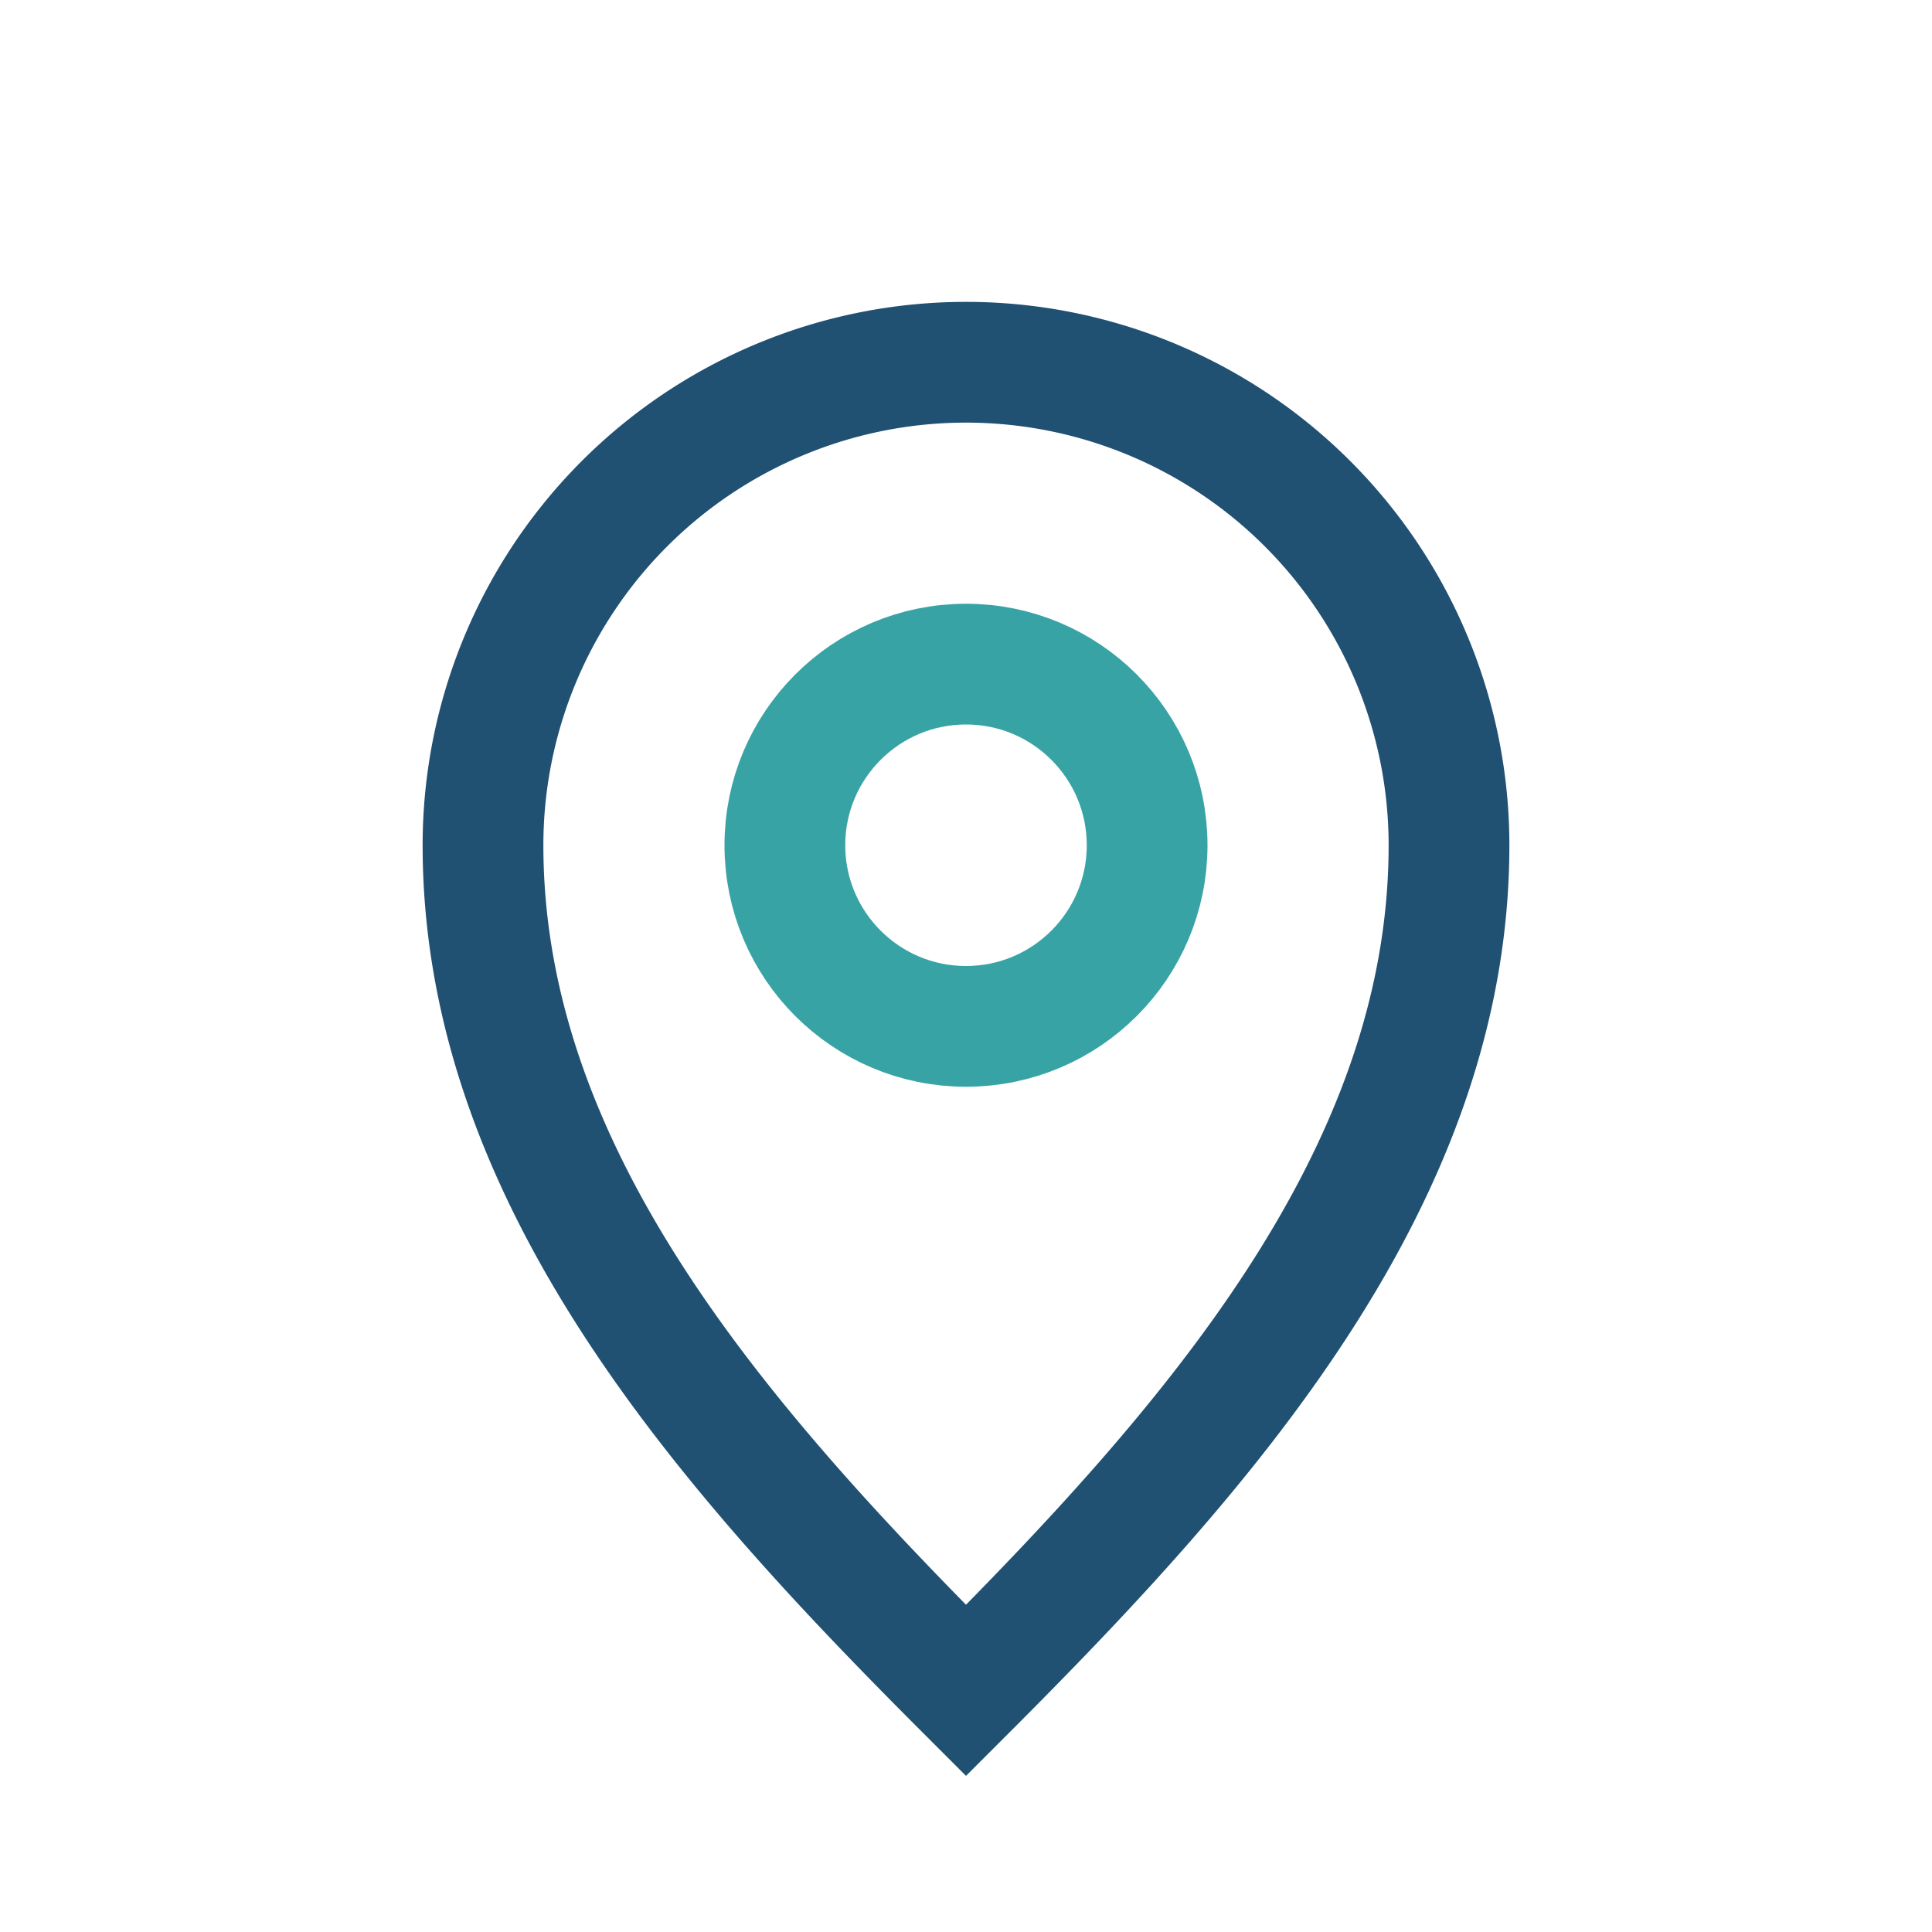
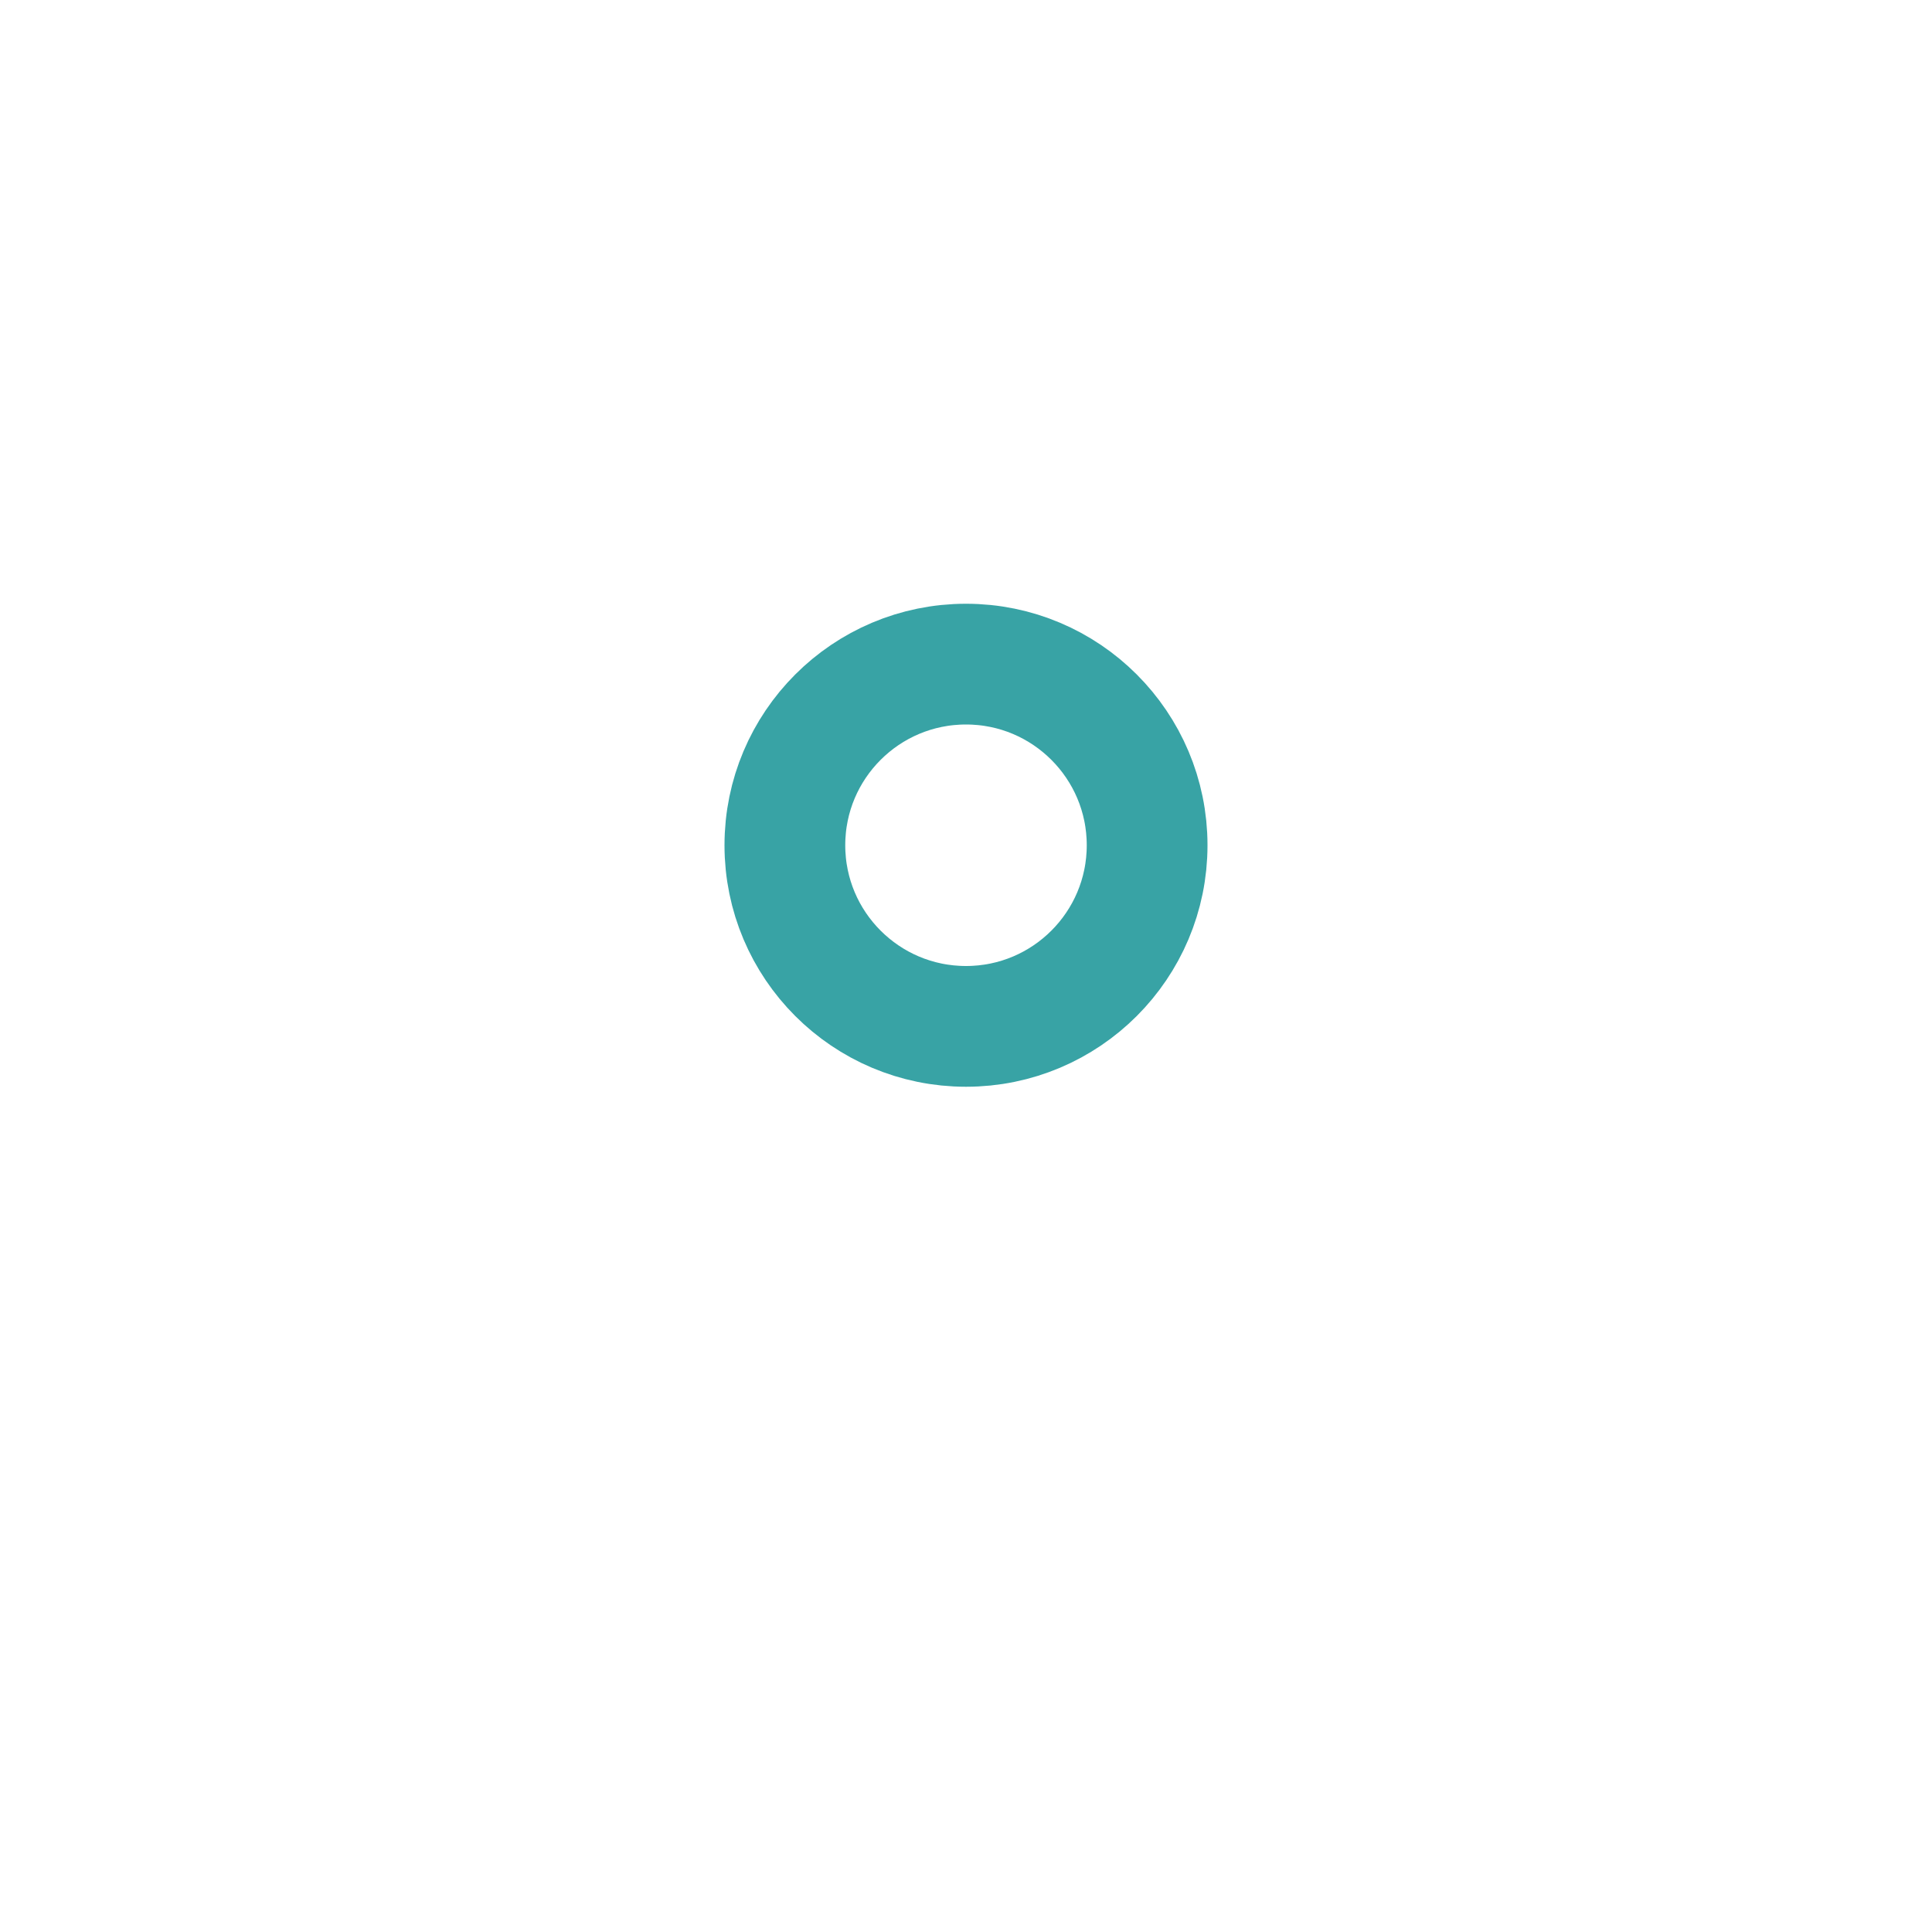
<svg xmlns="http://www.w3.org/2000/svg" width="32" height="32" viewBox="0 0 32 32">
-   <path d="M16 28C12 24 8 19.5 8 14a8 8 0 0 1 16 0c0 5.5-4 10-8 14z" fill="none" stroke="#205072" stroke-width="2" />
  <circle cx="16" cy="14" r="3" fill="none" stroke="#38A3A5" stroke-width="2" />
</svg>